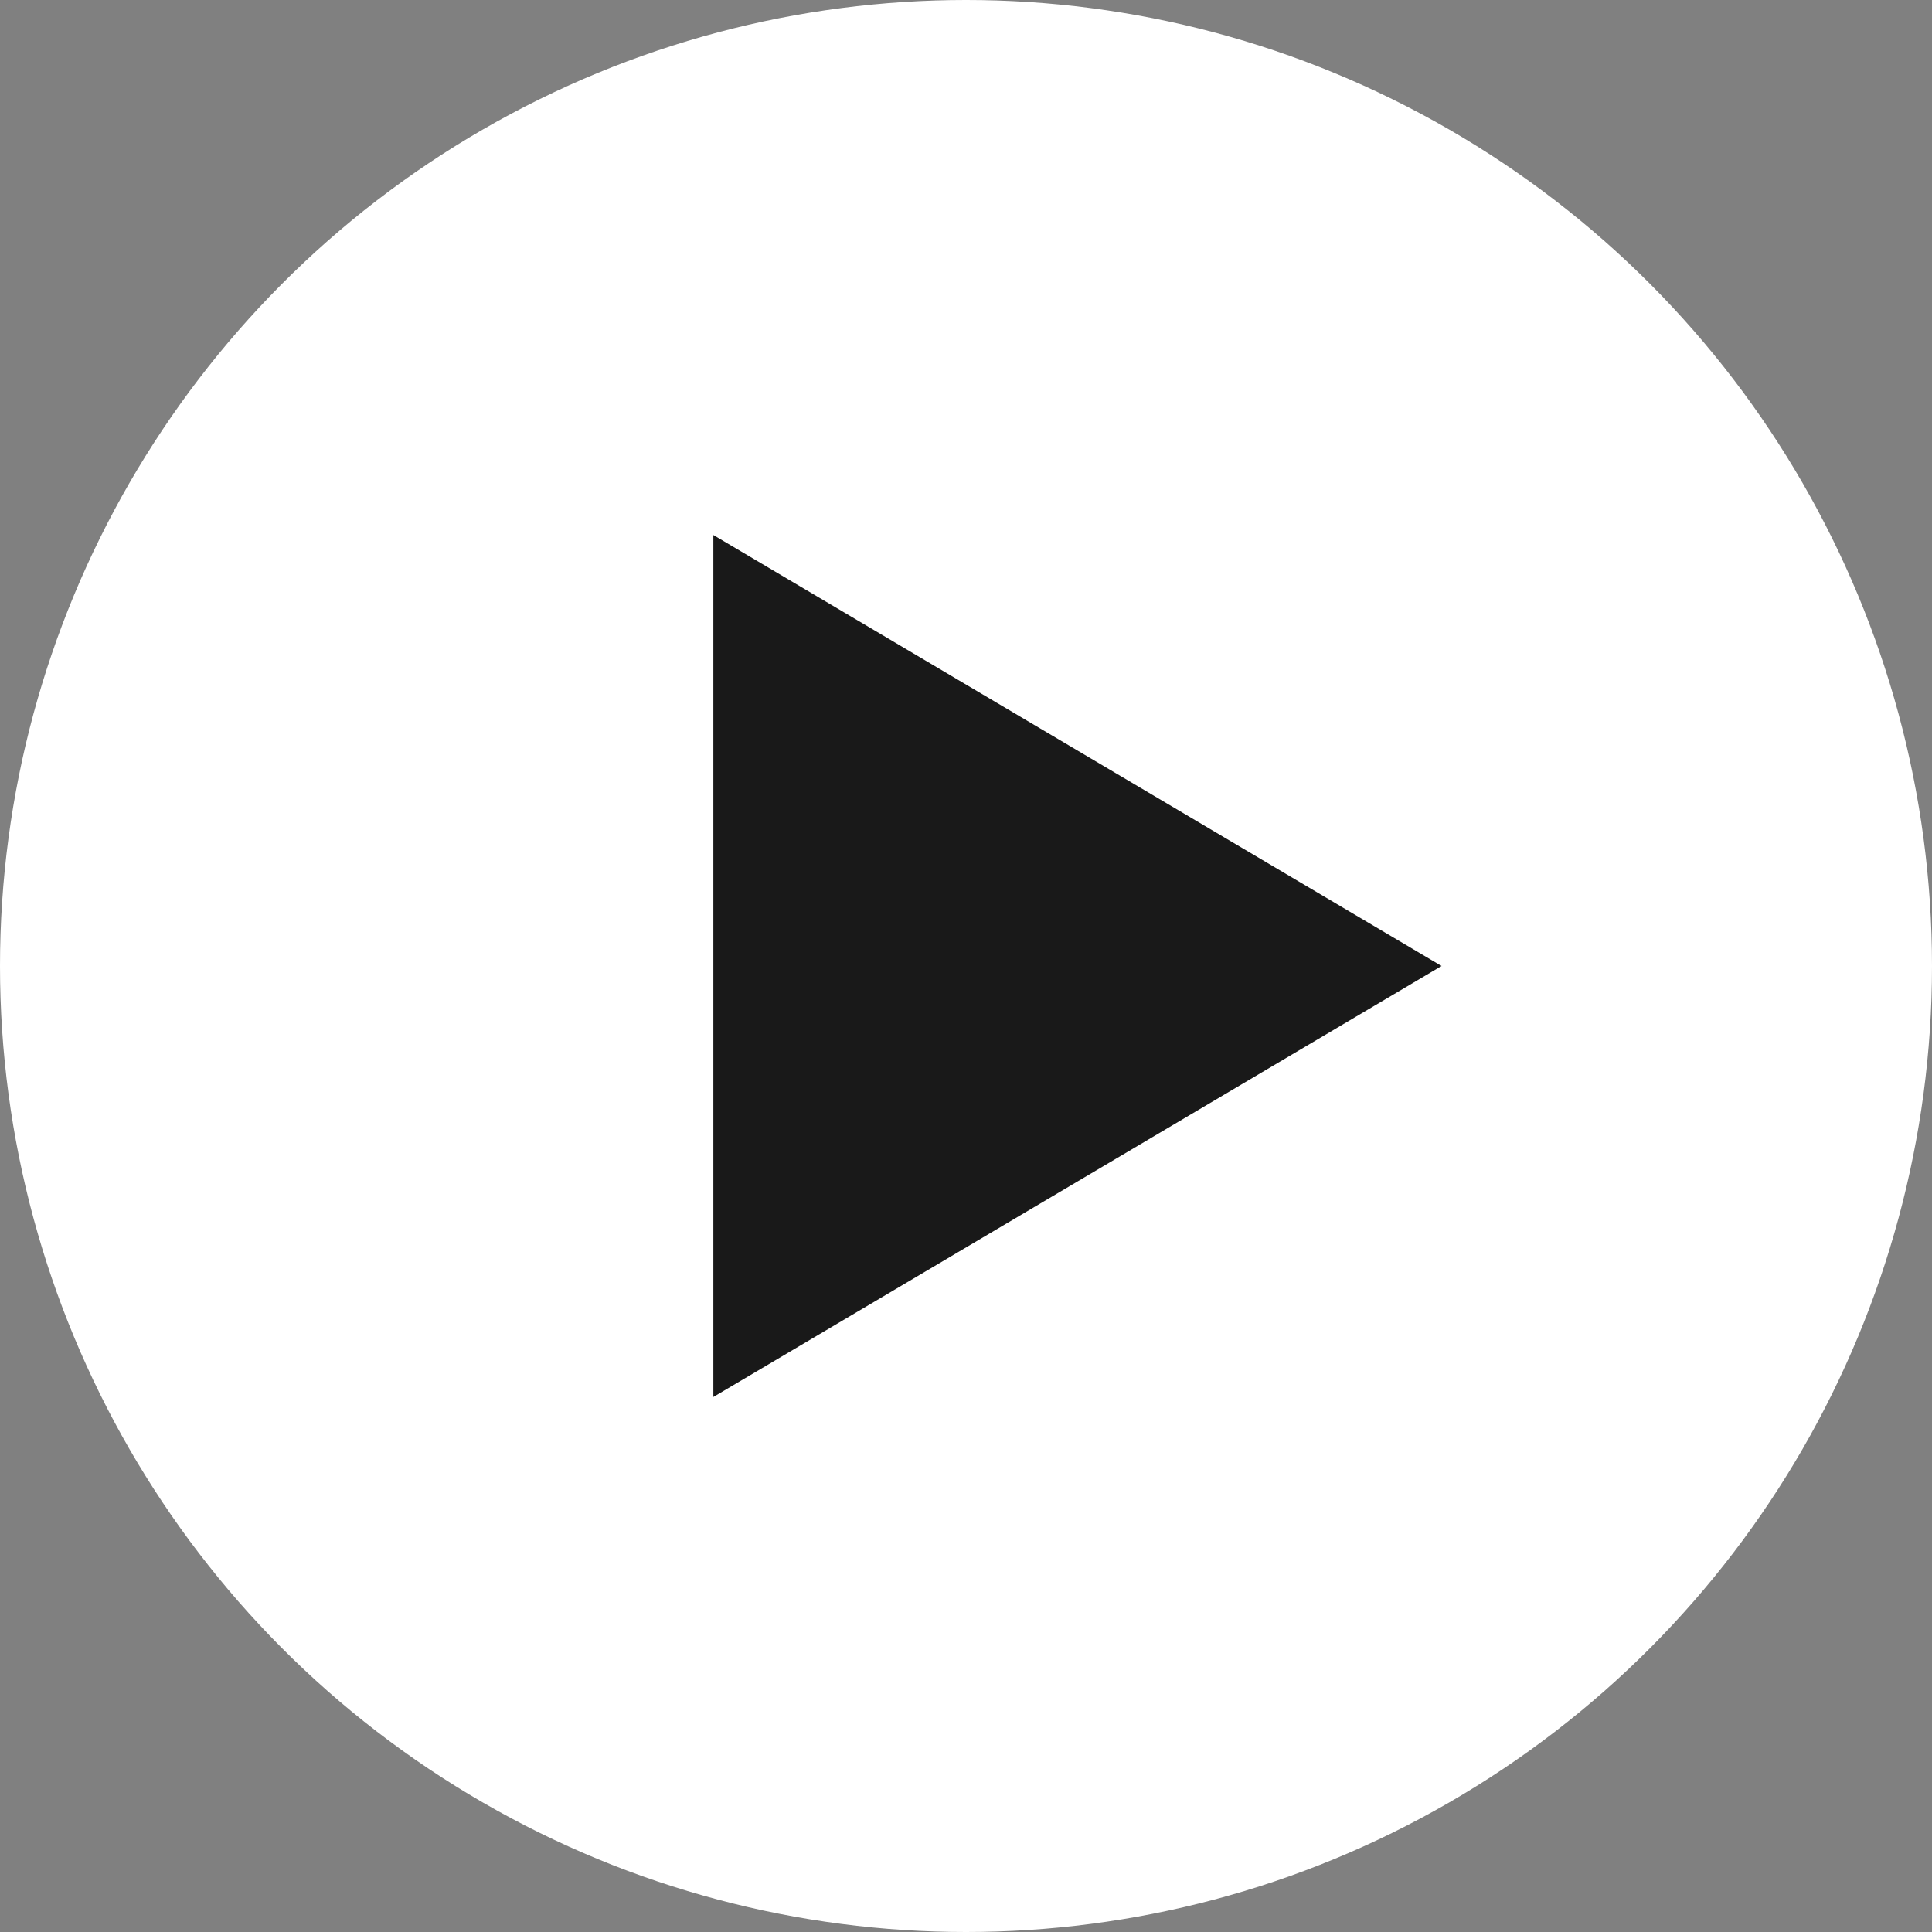
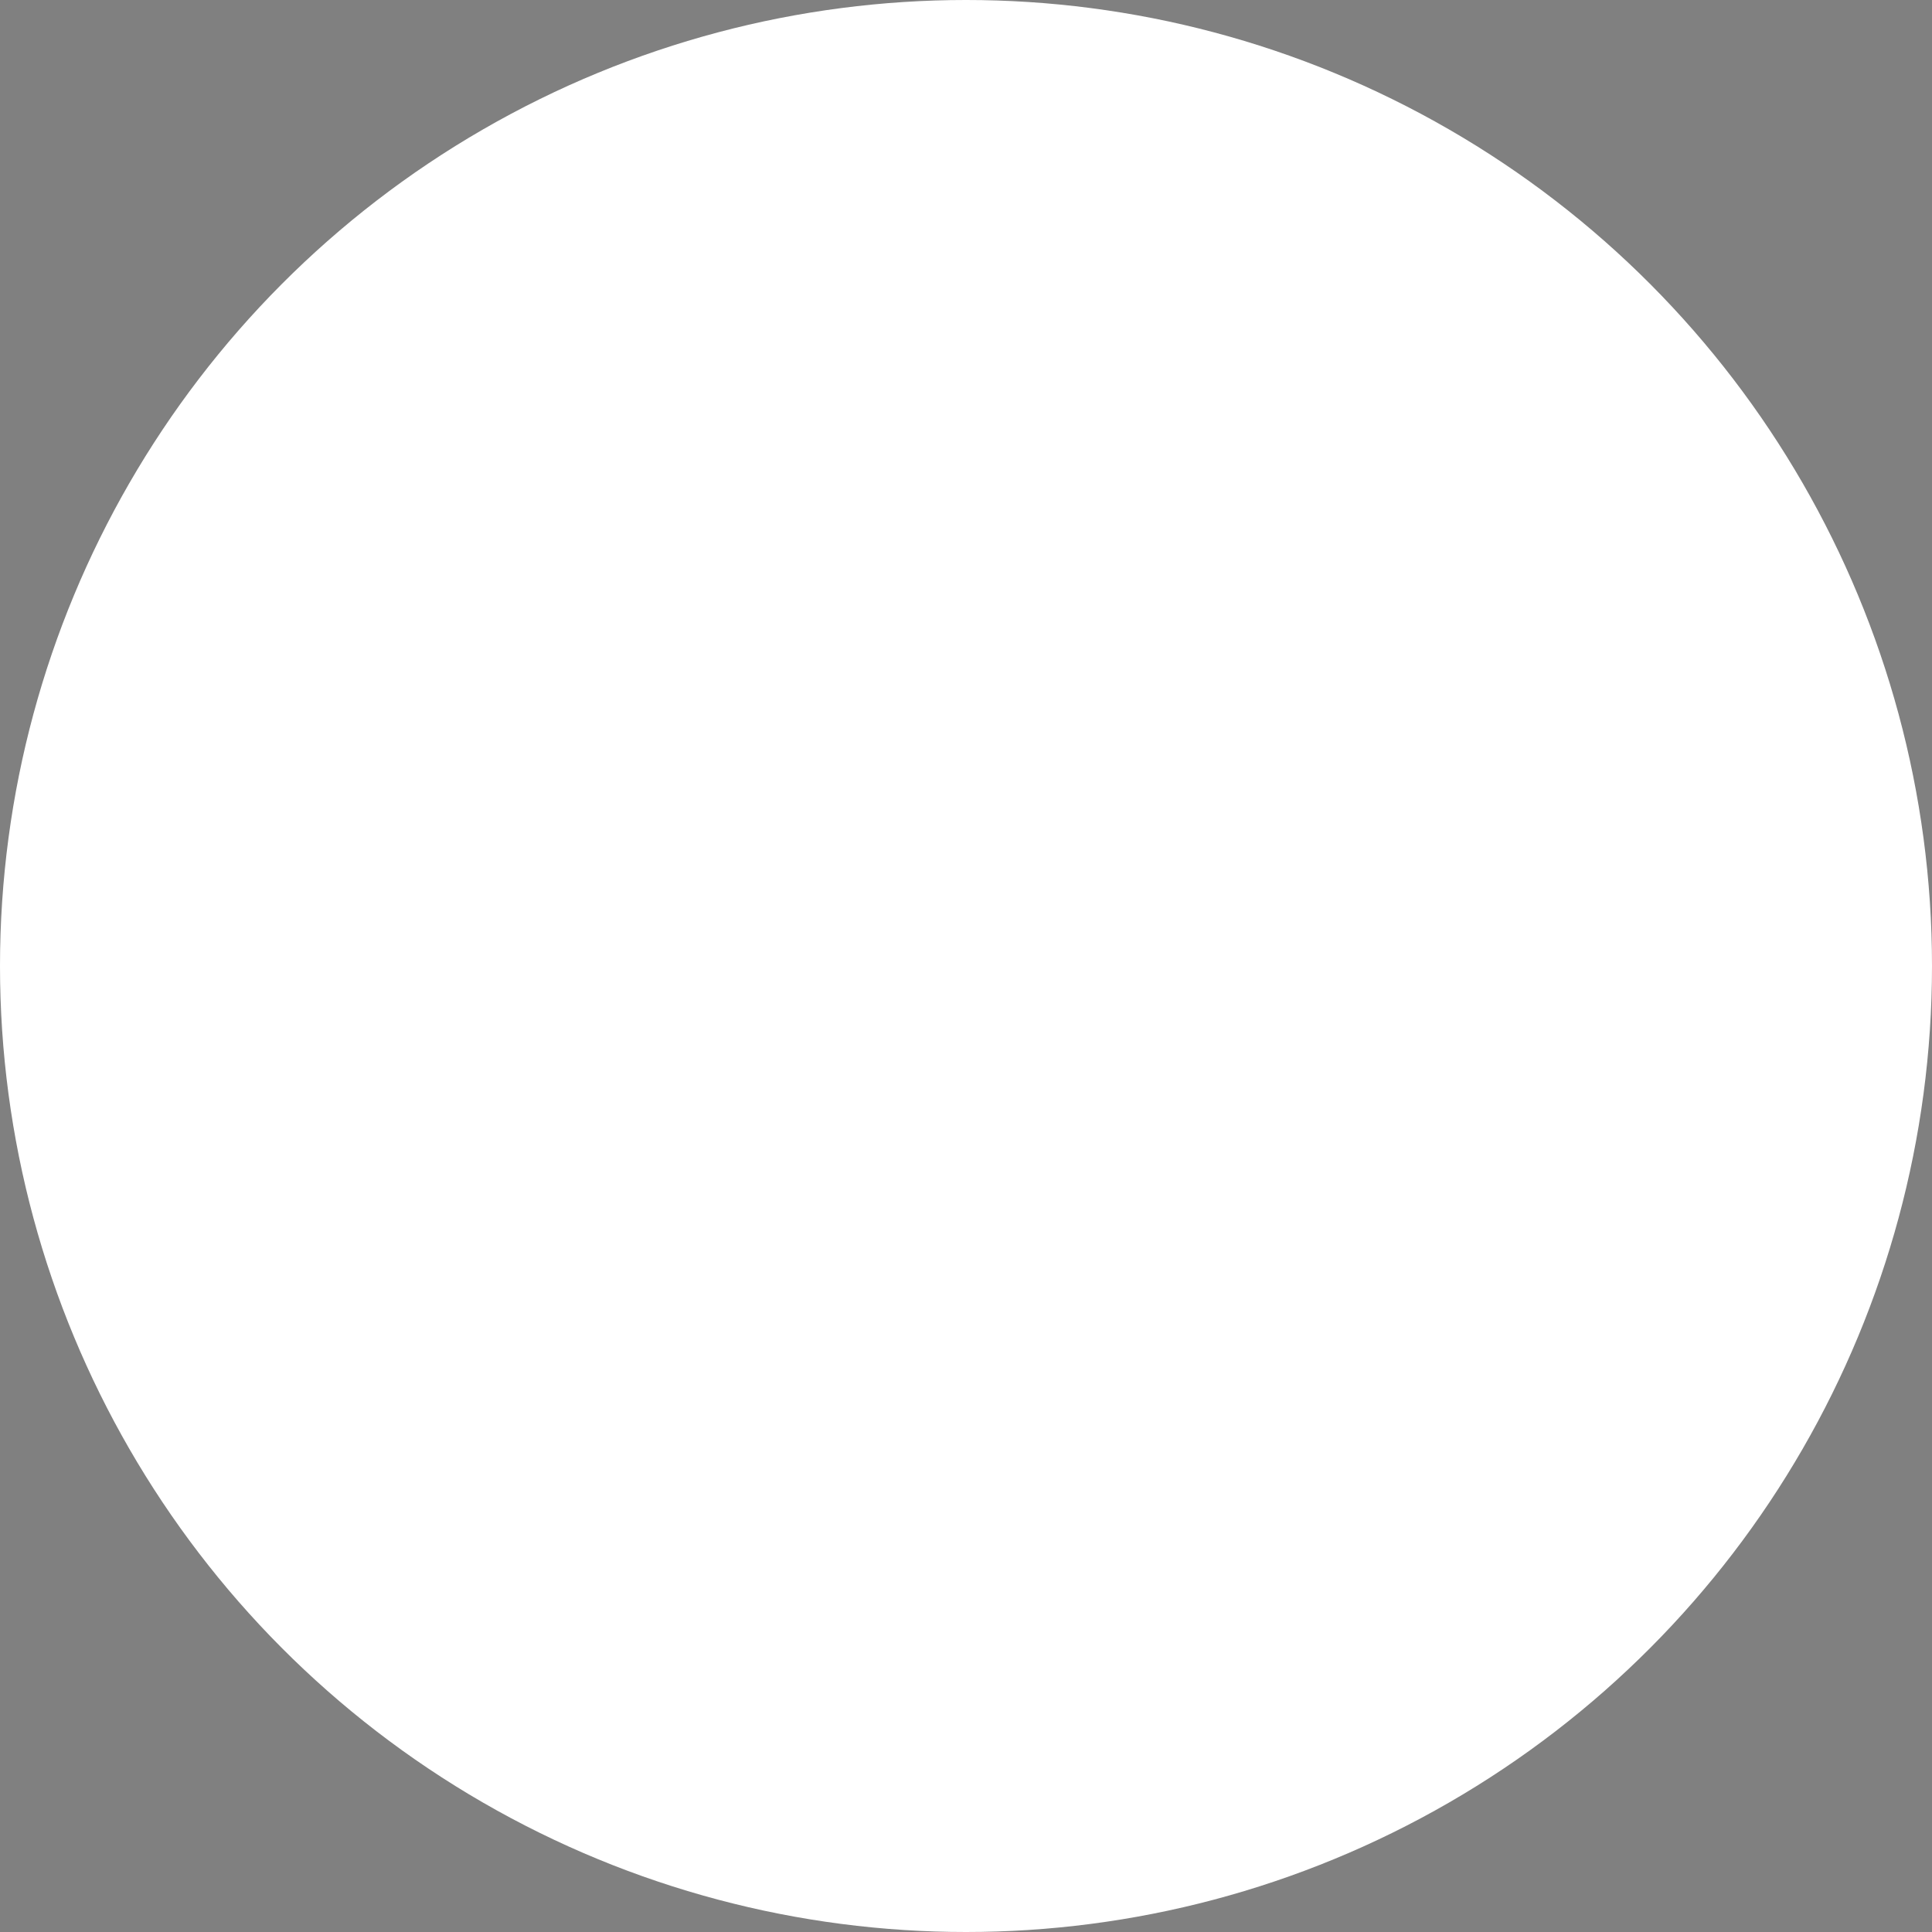
<svg xmlns="http://www.w3.org/2000/svg" width="130" height="130" viewBox="0 0 130 130">
  <rect x="0" y="0" width="130" height="130" fill="#808080" stroke="none" />
  <g id="Grupo_68" data-name="Grupo 68" transform="translate(-895 -1666)">
    <circle id="Elipse_4" data-name="Elipse 4" cx="65" cy="65" r="65" transform="translate(895 1666)" fill="#fff" />
-     <path id="Polígono_1" data-name="Polígono 1" d="M29,0,58,49H0Z" transform="translate(992 1702) rotate(90)" fill="#191919" />
  </g>
</svg>